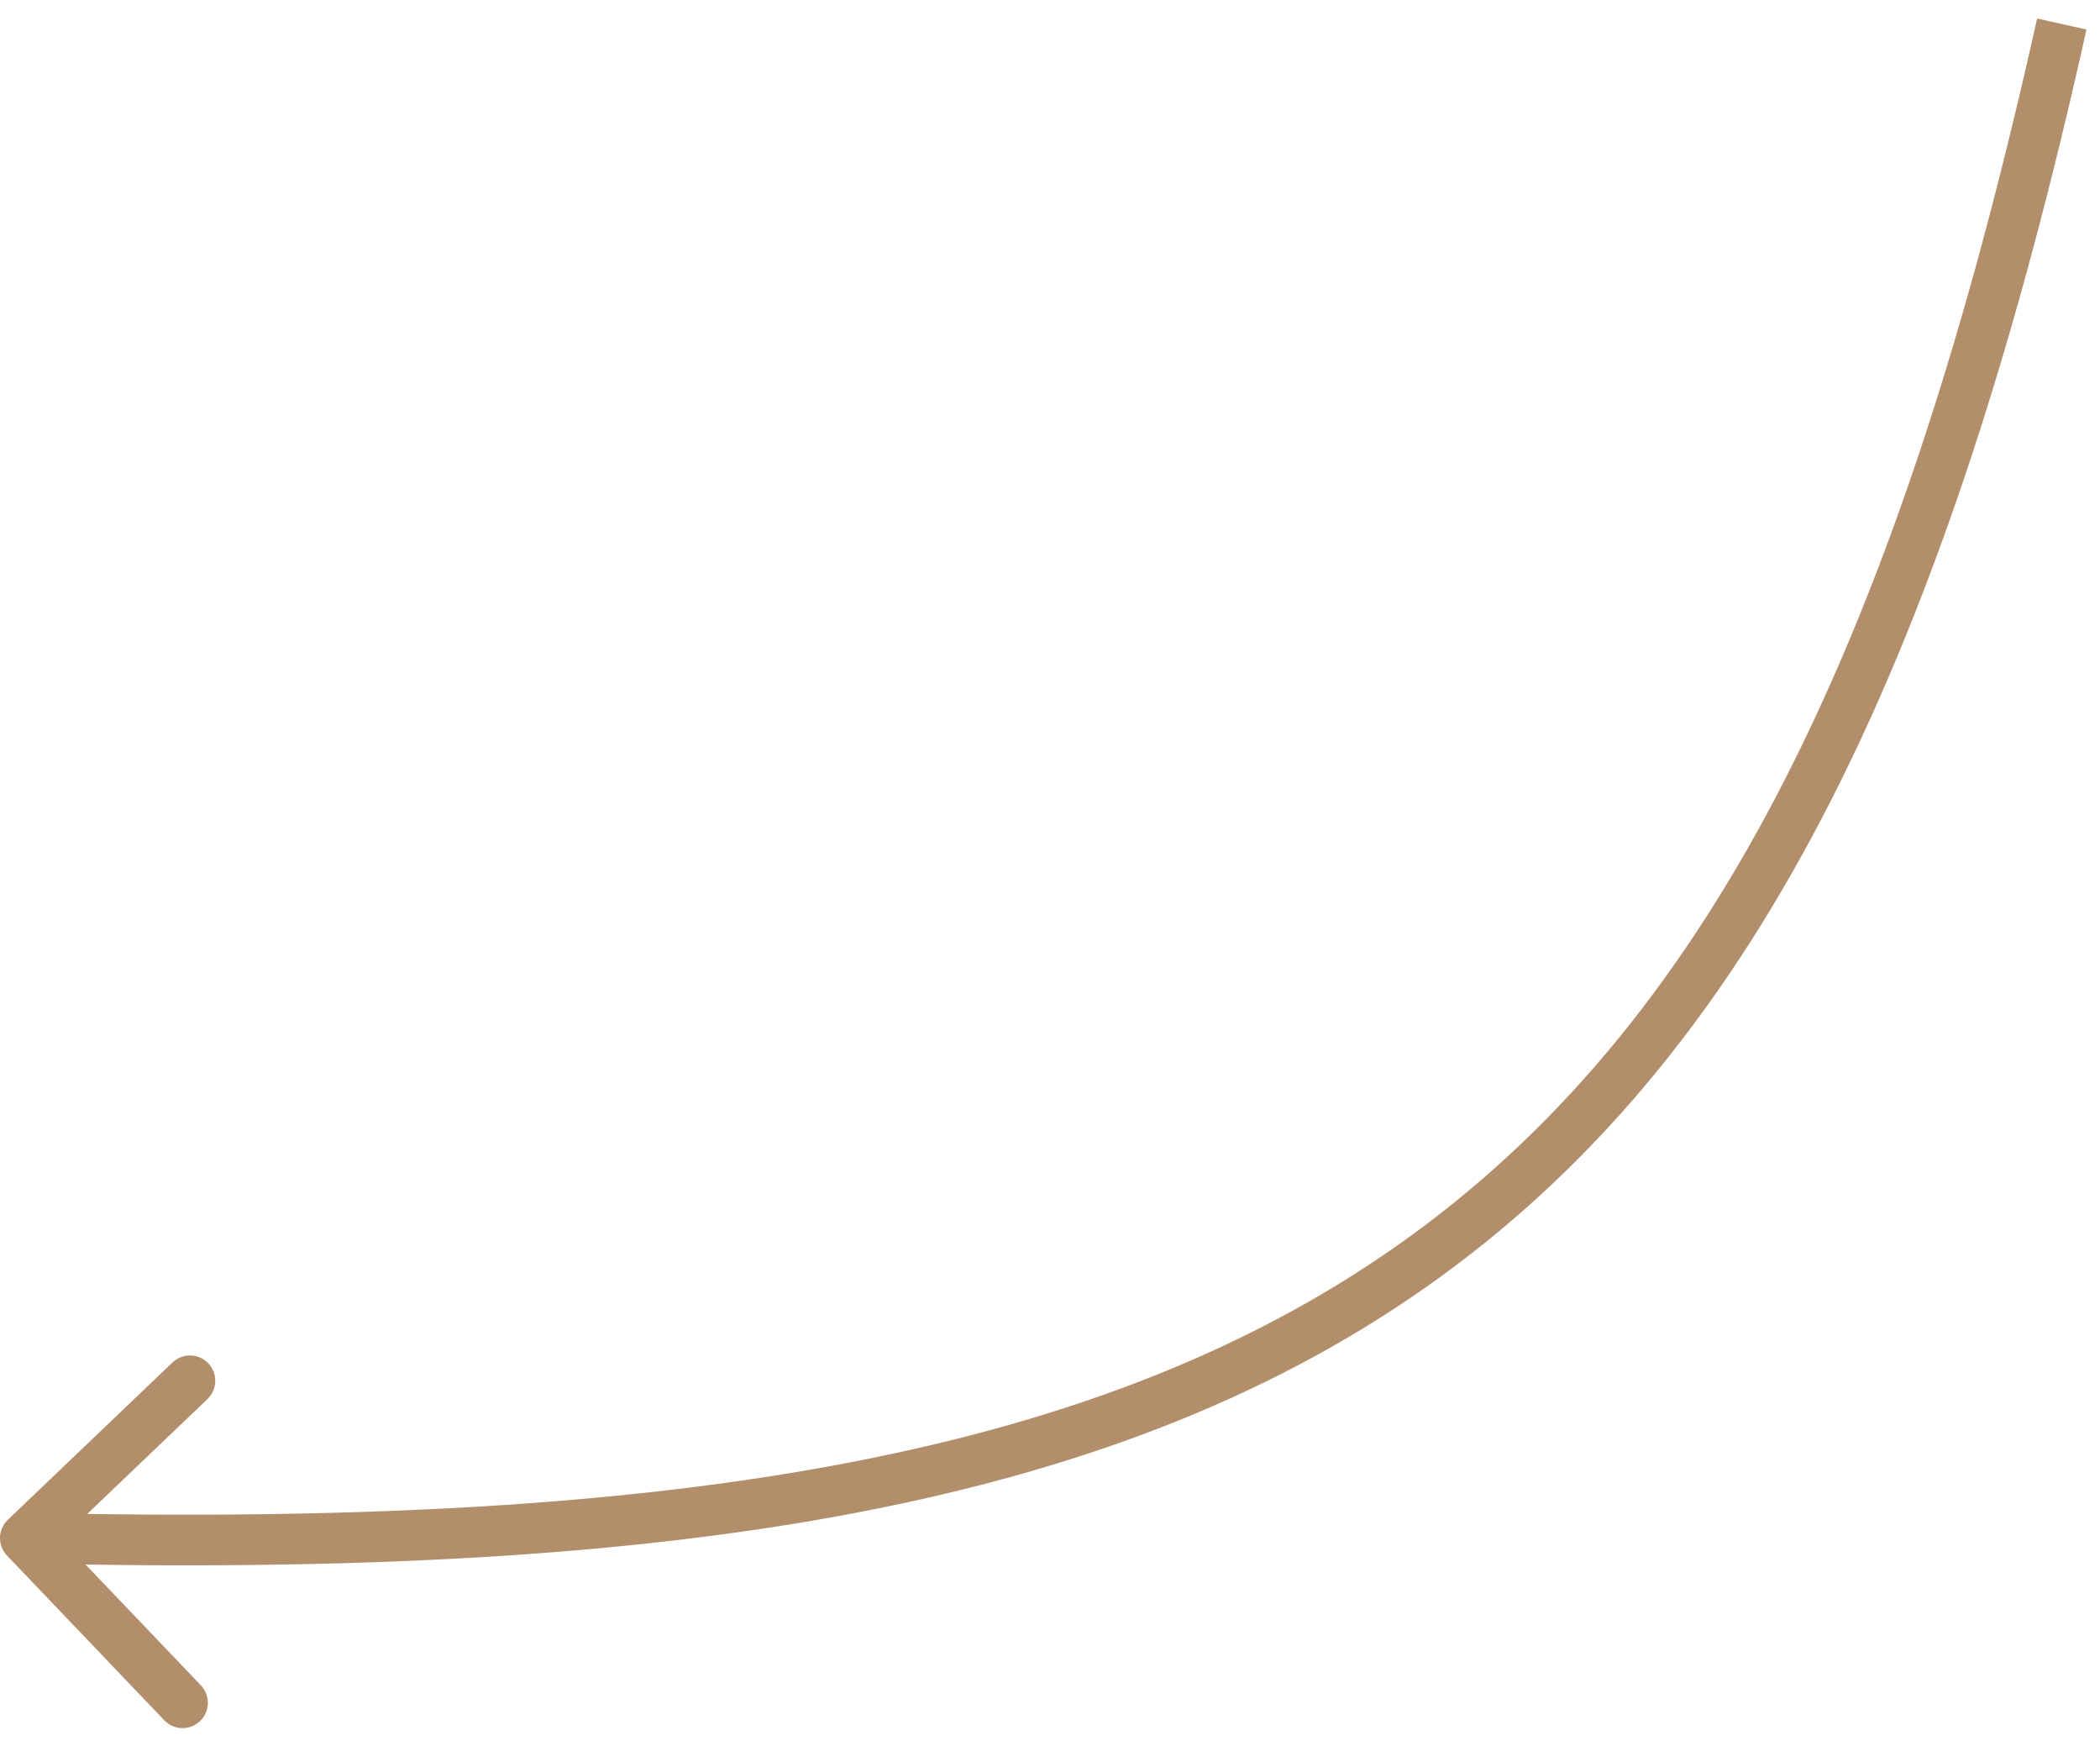
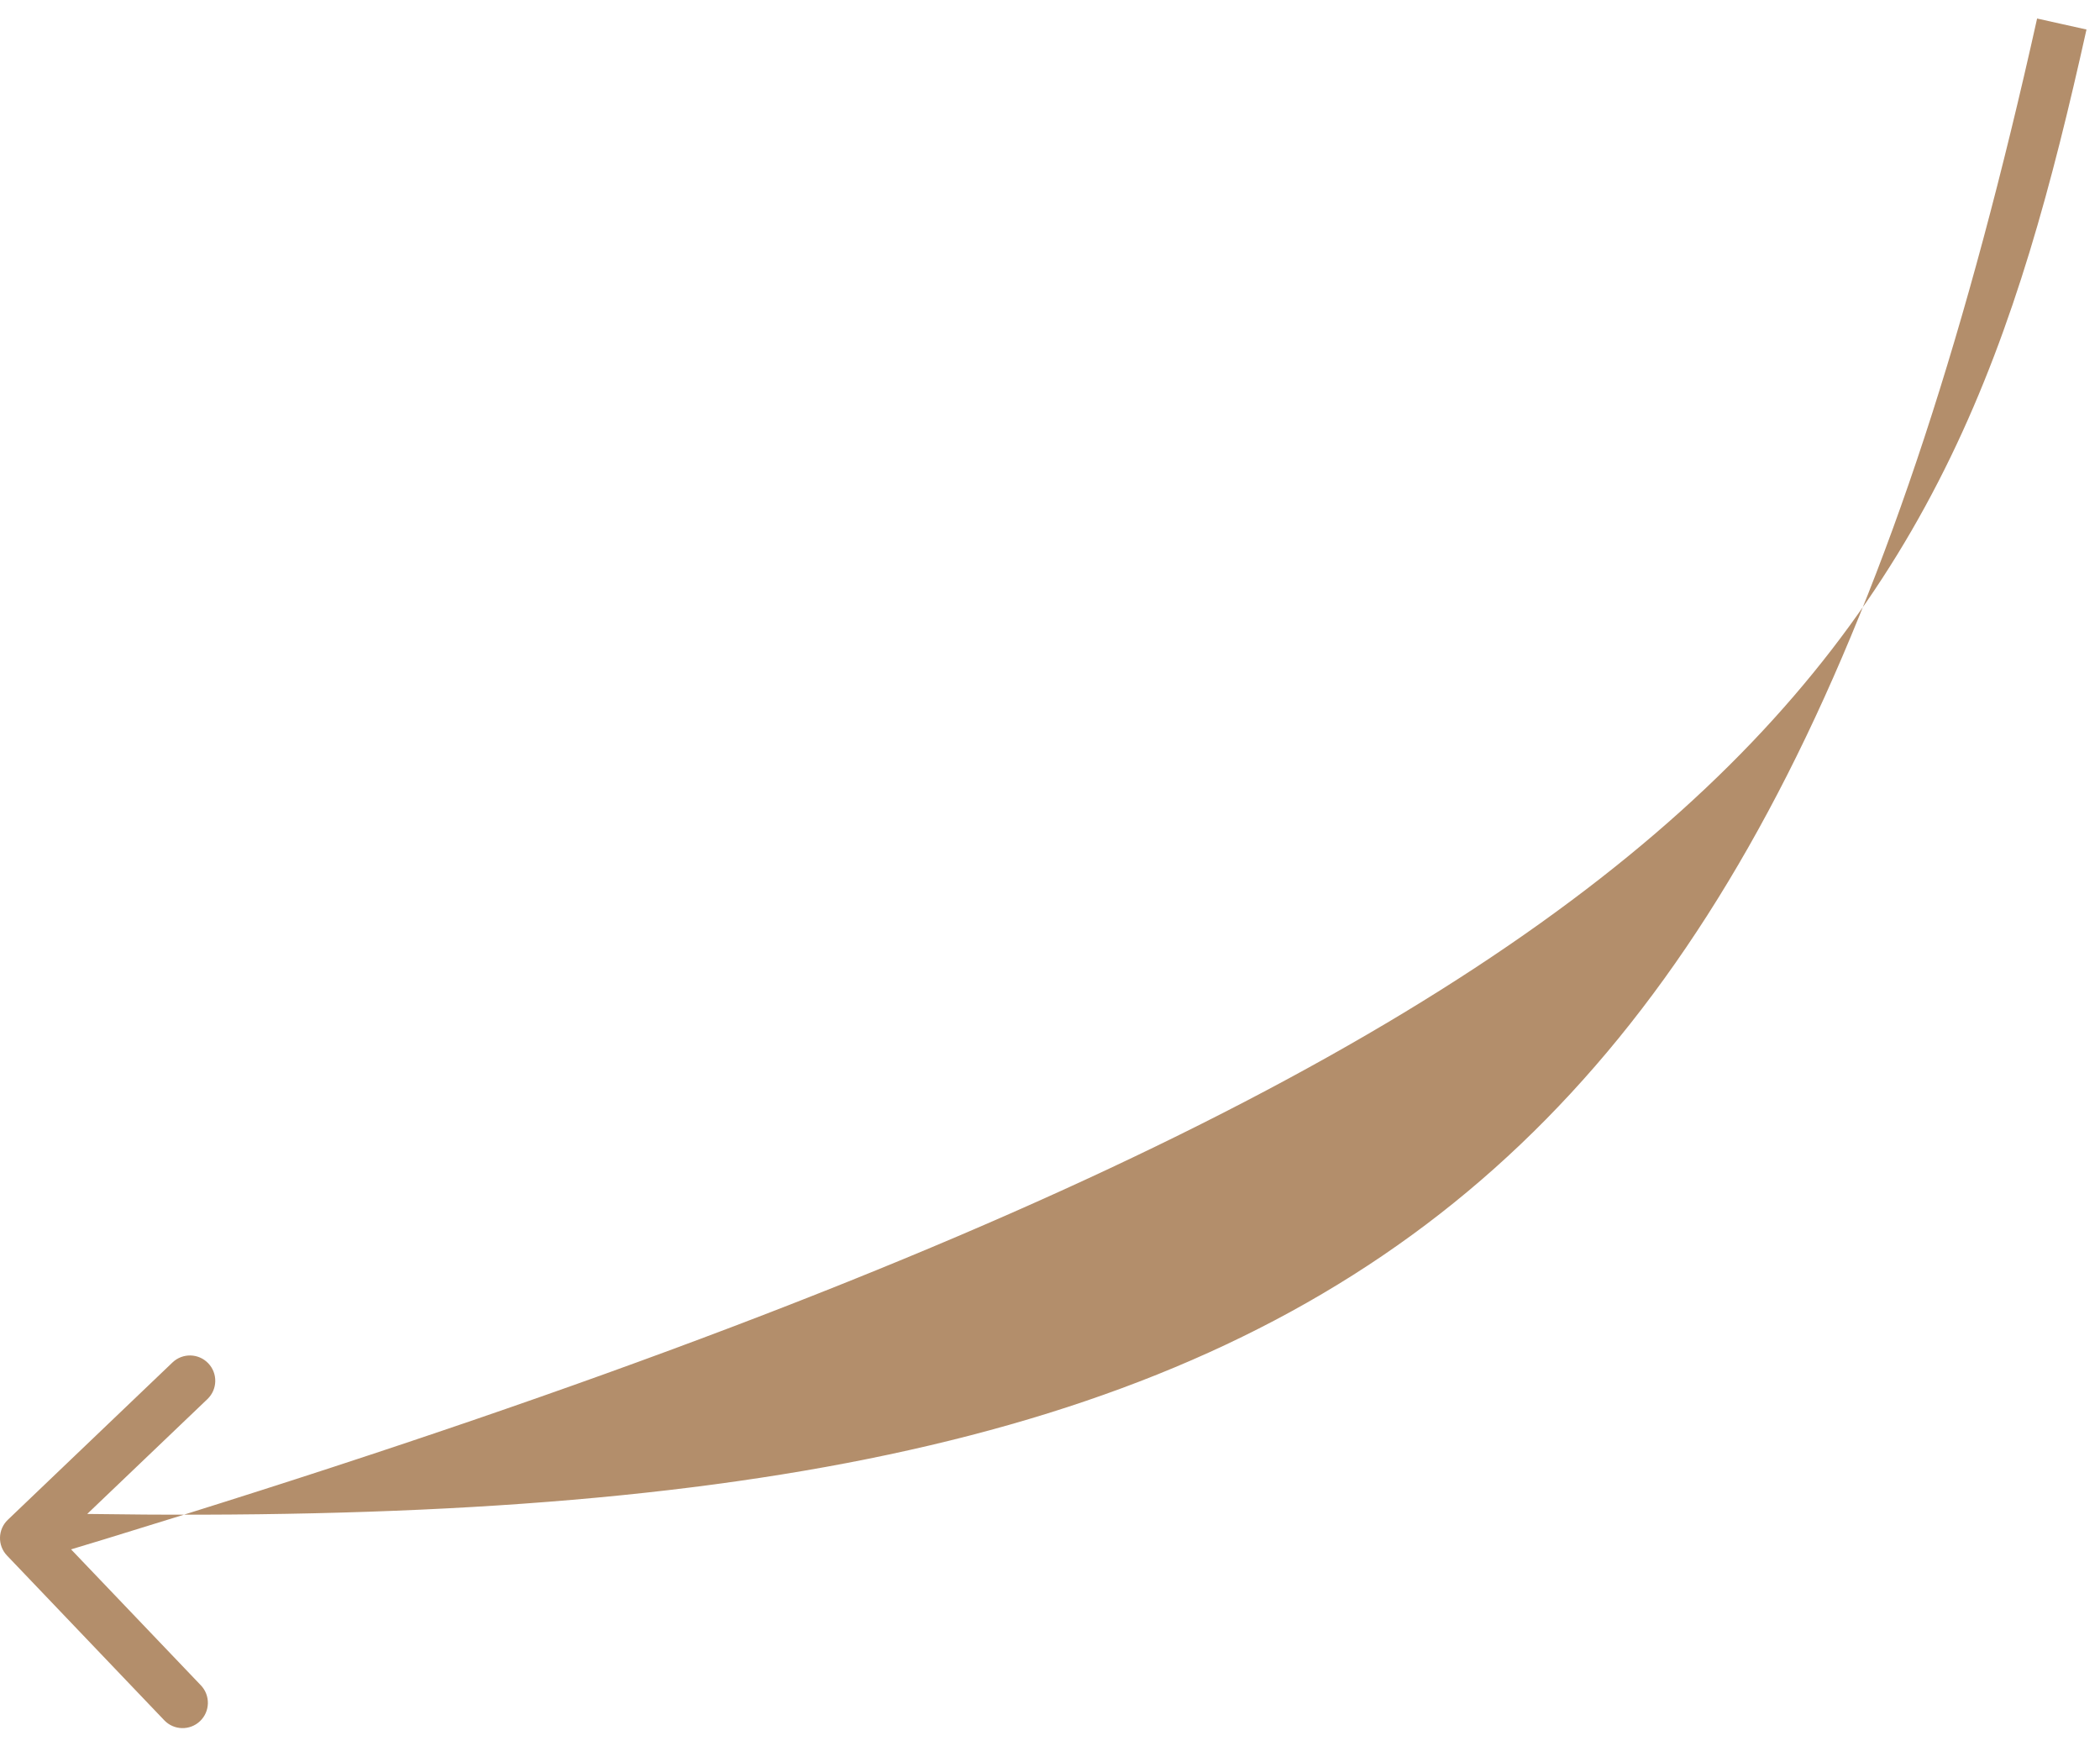
<svg xmlns="http://www.w3.org/2000/svg" width="83" height="69" viewBox="0 0 83 69" fill="none">
-   <path d="M0.309 60.052C-0.09 60.433 -0.105 61.066 0.277 61.465L6.493 67.974C6.874 68.373 7.507 68.388 7.907 68.006C8.306 67.625 8.321 66.992 7.939 66.592L2.414 60.807L8.199 55.282C8.598 54.9 8.613 54.267 8.231 53.868C7.85 53.468 7.217 53.454 6.817 53.835L0.309 60.052ZM81.49 0.949L80.514 0.732C75.095 25.083 67.851 40.026 55.797 48.804C43.723 57.596 26.612 60.362 1.023 59.775L1 60.775L0.977 61.775C26.629 62.363 44.33 59.628 56.974 50.421C69.639 41.198 77.019 25.64 82.466 1.166L81.49 0.949Z" fill="#B38E6B" />
+   <path d="M0.309 60.052C-0.09 60.433 -0.105 61.066 0.277 61.465L6.493 67.974C6.874 68.373 7.507 68.388 7.907 68.006C8.306 67.625 8.321 66.992 7.939 66.592L2.414 60.807L8.199 55.282C8.598 54.9 8.613 54.267 8.231 53.868C7.85 53.468 7.217 53.454 6.817 53.835L0.309 60.052ZM81.49 0.949L80.514 0.732C75.095 25.083 67.851 40.026 55.797 48.804C43.723 57.596 26.612 60.362 1.023 59.775L1 60.775L0.977 61.775C69.639 41.198 77.019 25.64 82.466 1.166L81.49 0.949Z" fill="#B38E6B" />
</svg>